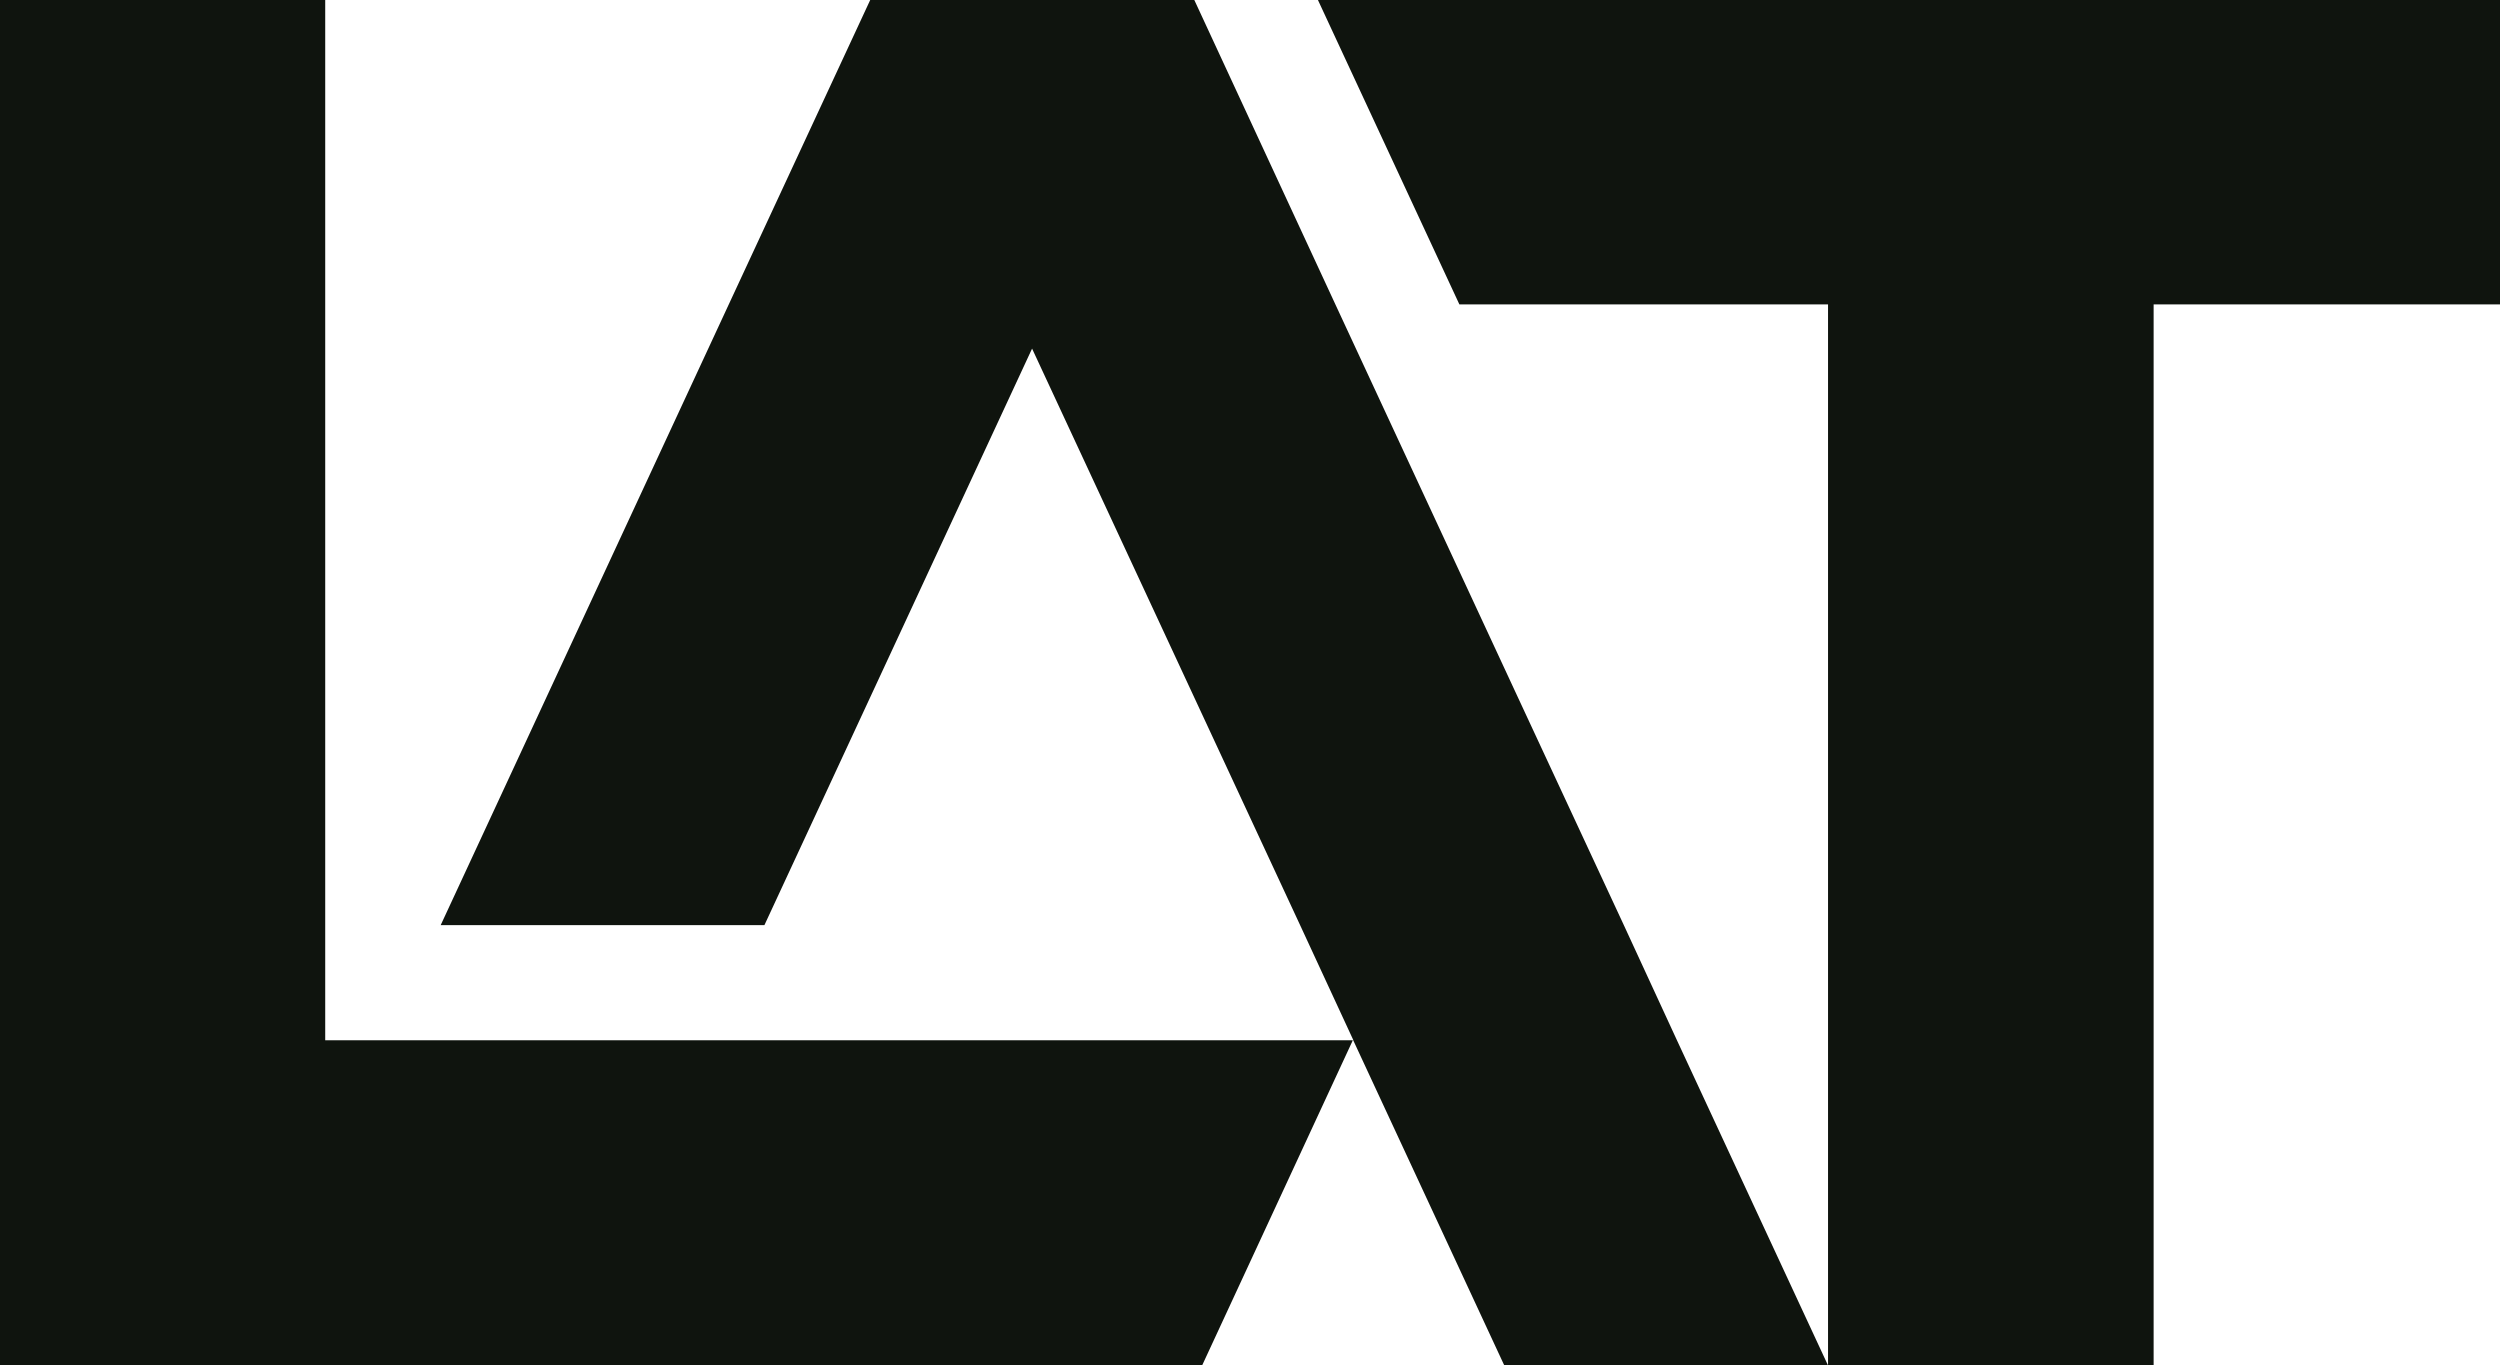
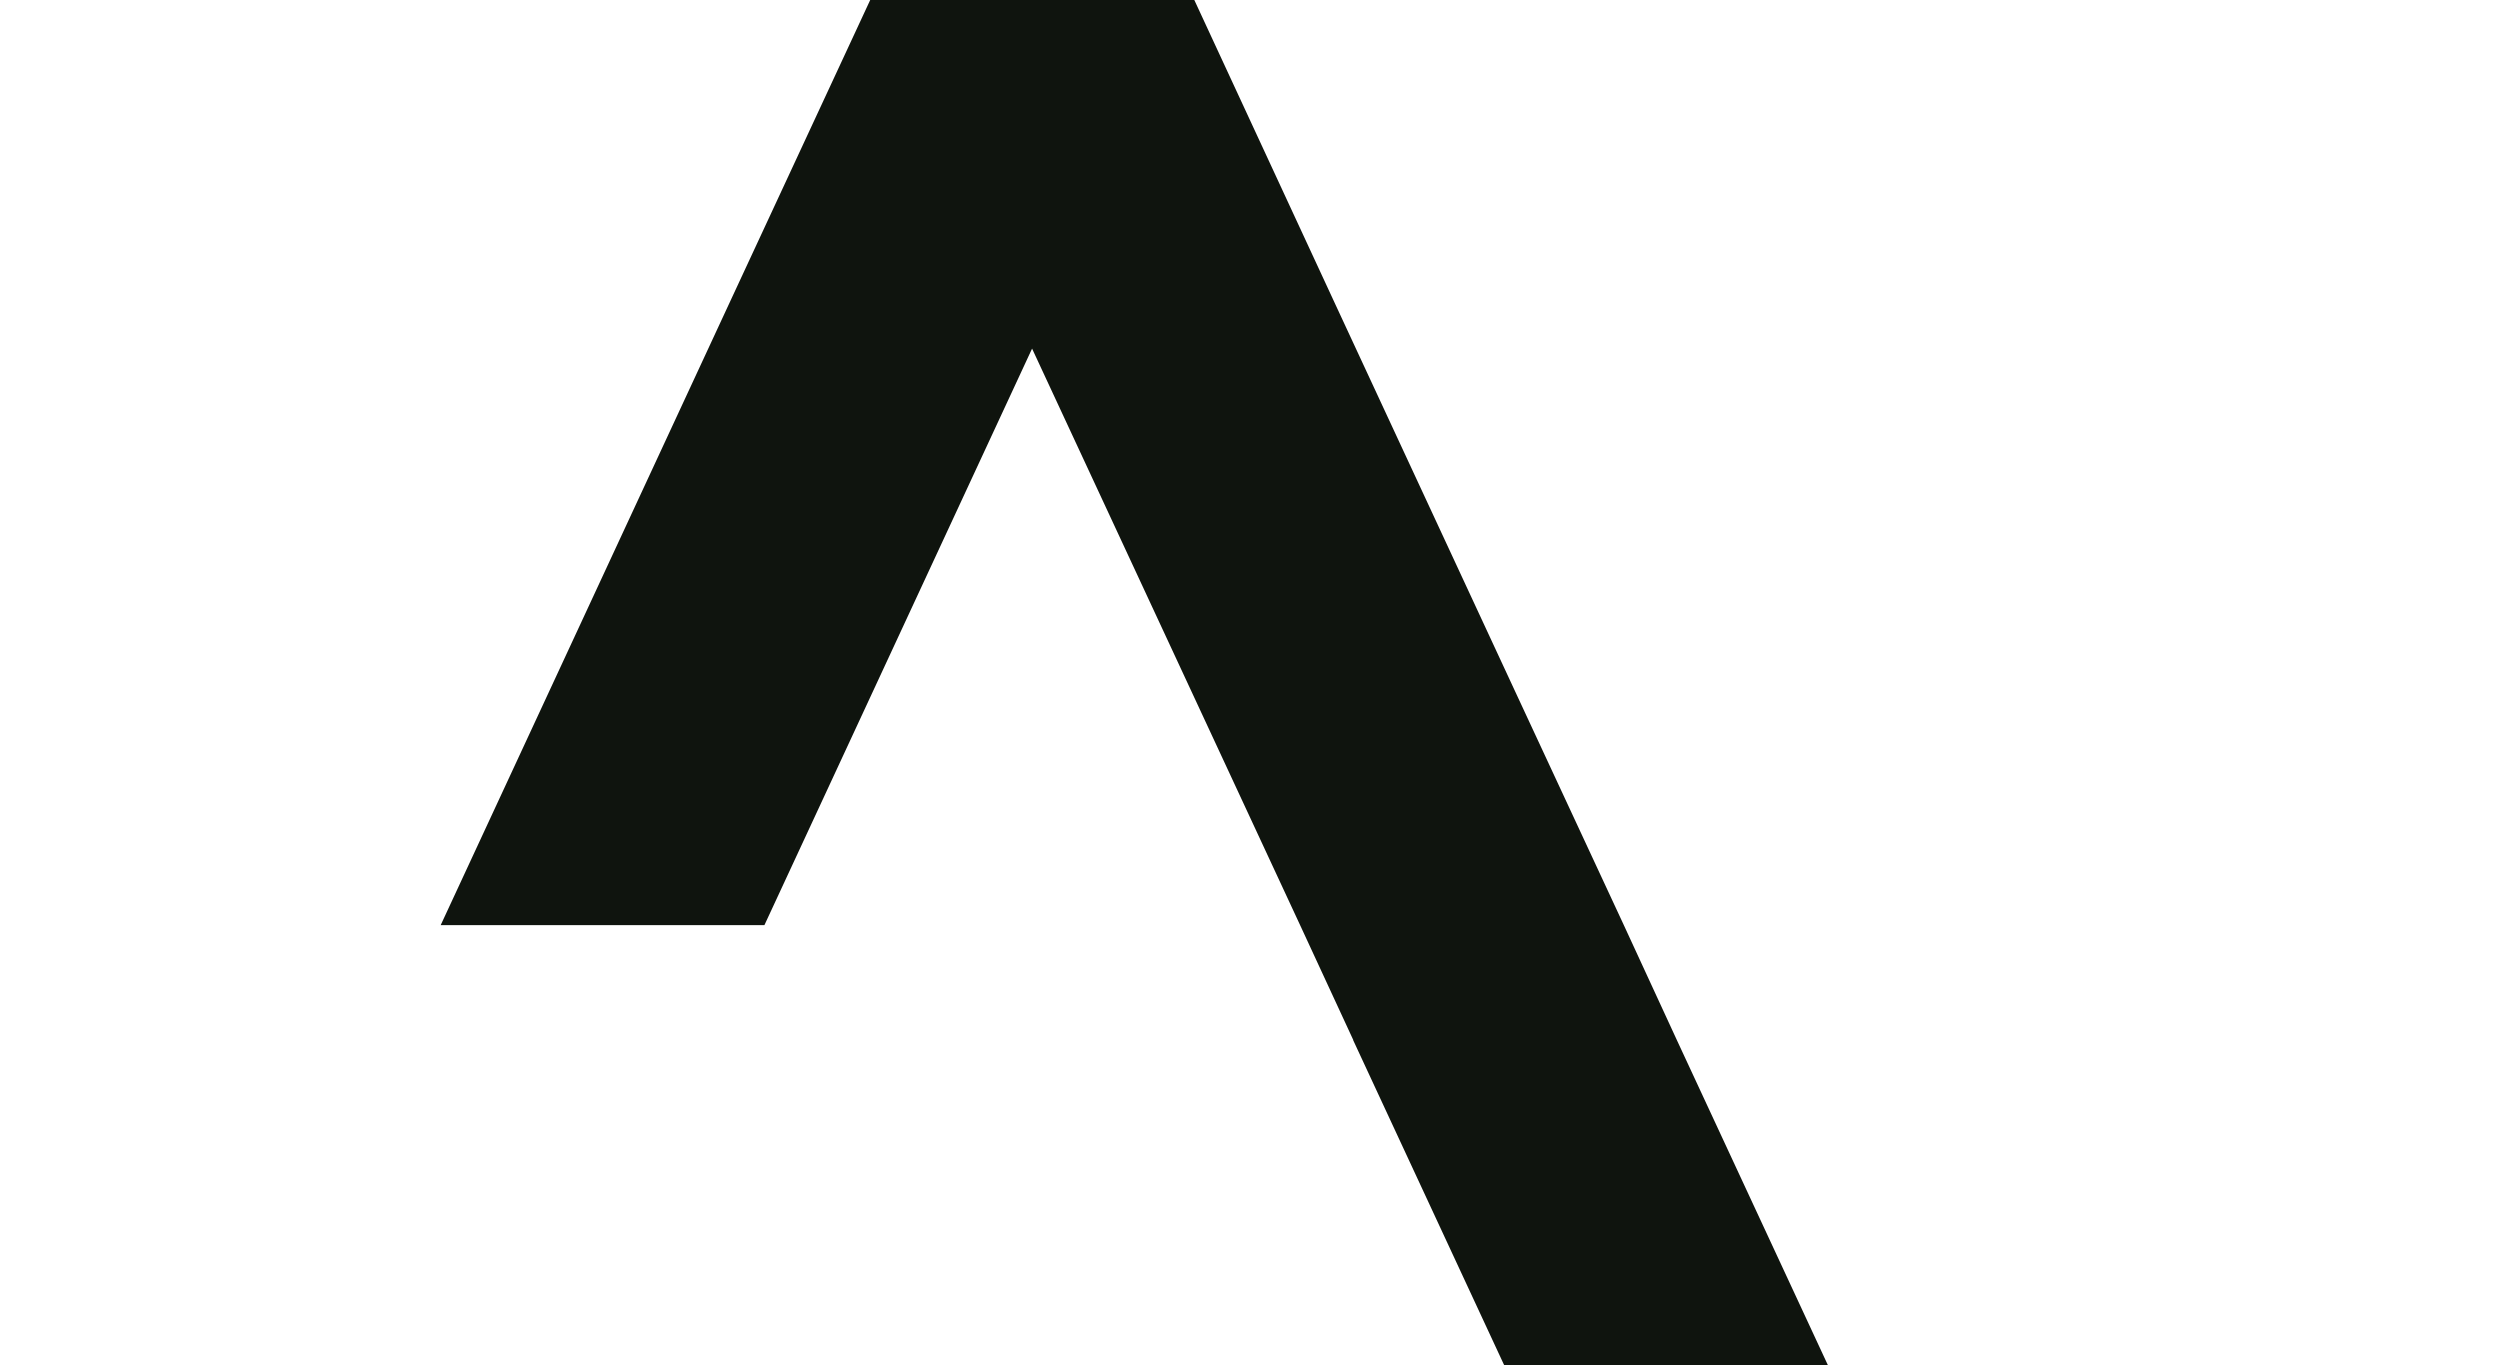
<svg xmlns="http://www.w3.org/2000/svg" version="1.1" id="Layer_1" x="0px" y="0px" viewBox="0 0 67.34 36.78" style="enable-background:new 0 0 67.34 36.78;" xml:space="preserve">
  <style type="text/css">
	.st0{fill:#0F140E;}
	.st1{fill:#FFFFFF;}
</style>
  <g>
    <g>
-       <polygon class="st0" points="36.44,28.02 32.38,36.78 0,36.78 0,0 8.76,0 8.76,28.02   " />
-       <polygon class="st0" points="67.34,0 67.34,8.2 58.01,8.2 58.01,36.78 49.24,36.78 49.24,8.2 39.31,8.2 35.5,0   " />
-     </g>
+       </g>
    <polygon class="st0" points="49.24,36.78 49.24,36.78 40.52,36.78 36.45,28.02 36.45,28.01 35.02,24.92 27.8,9.39 20.59,24.92    11.87,24.92 19.63,8.2 23.44,0 23.44,0 32.17,0 35.97,8.2 40.81,18.62 43.74,24.92 45.17,28.02  " />
  </g>
</svg>